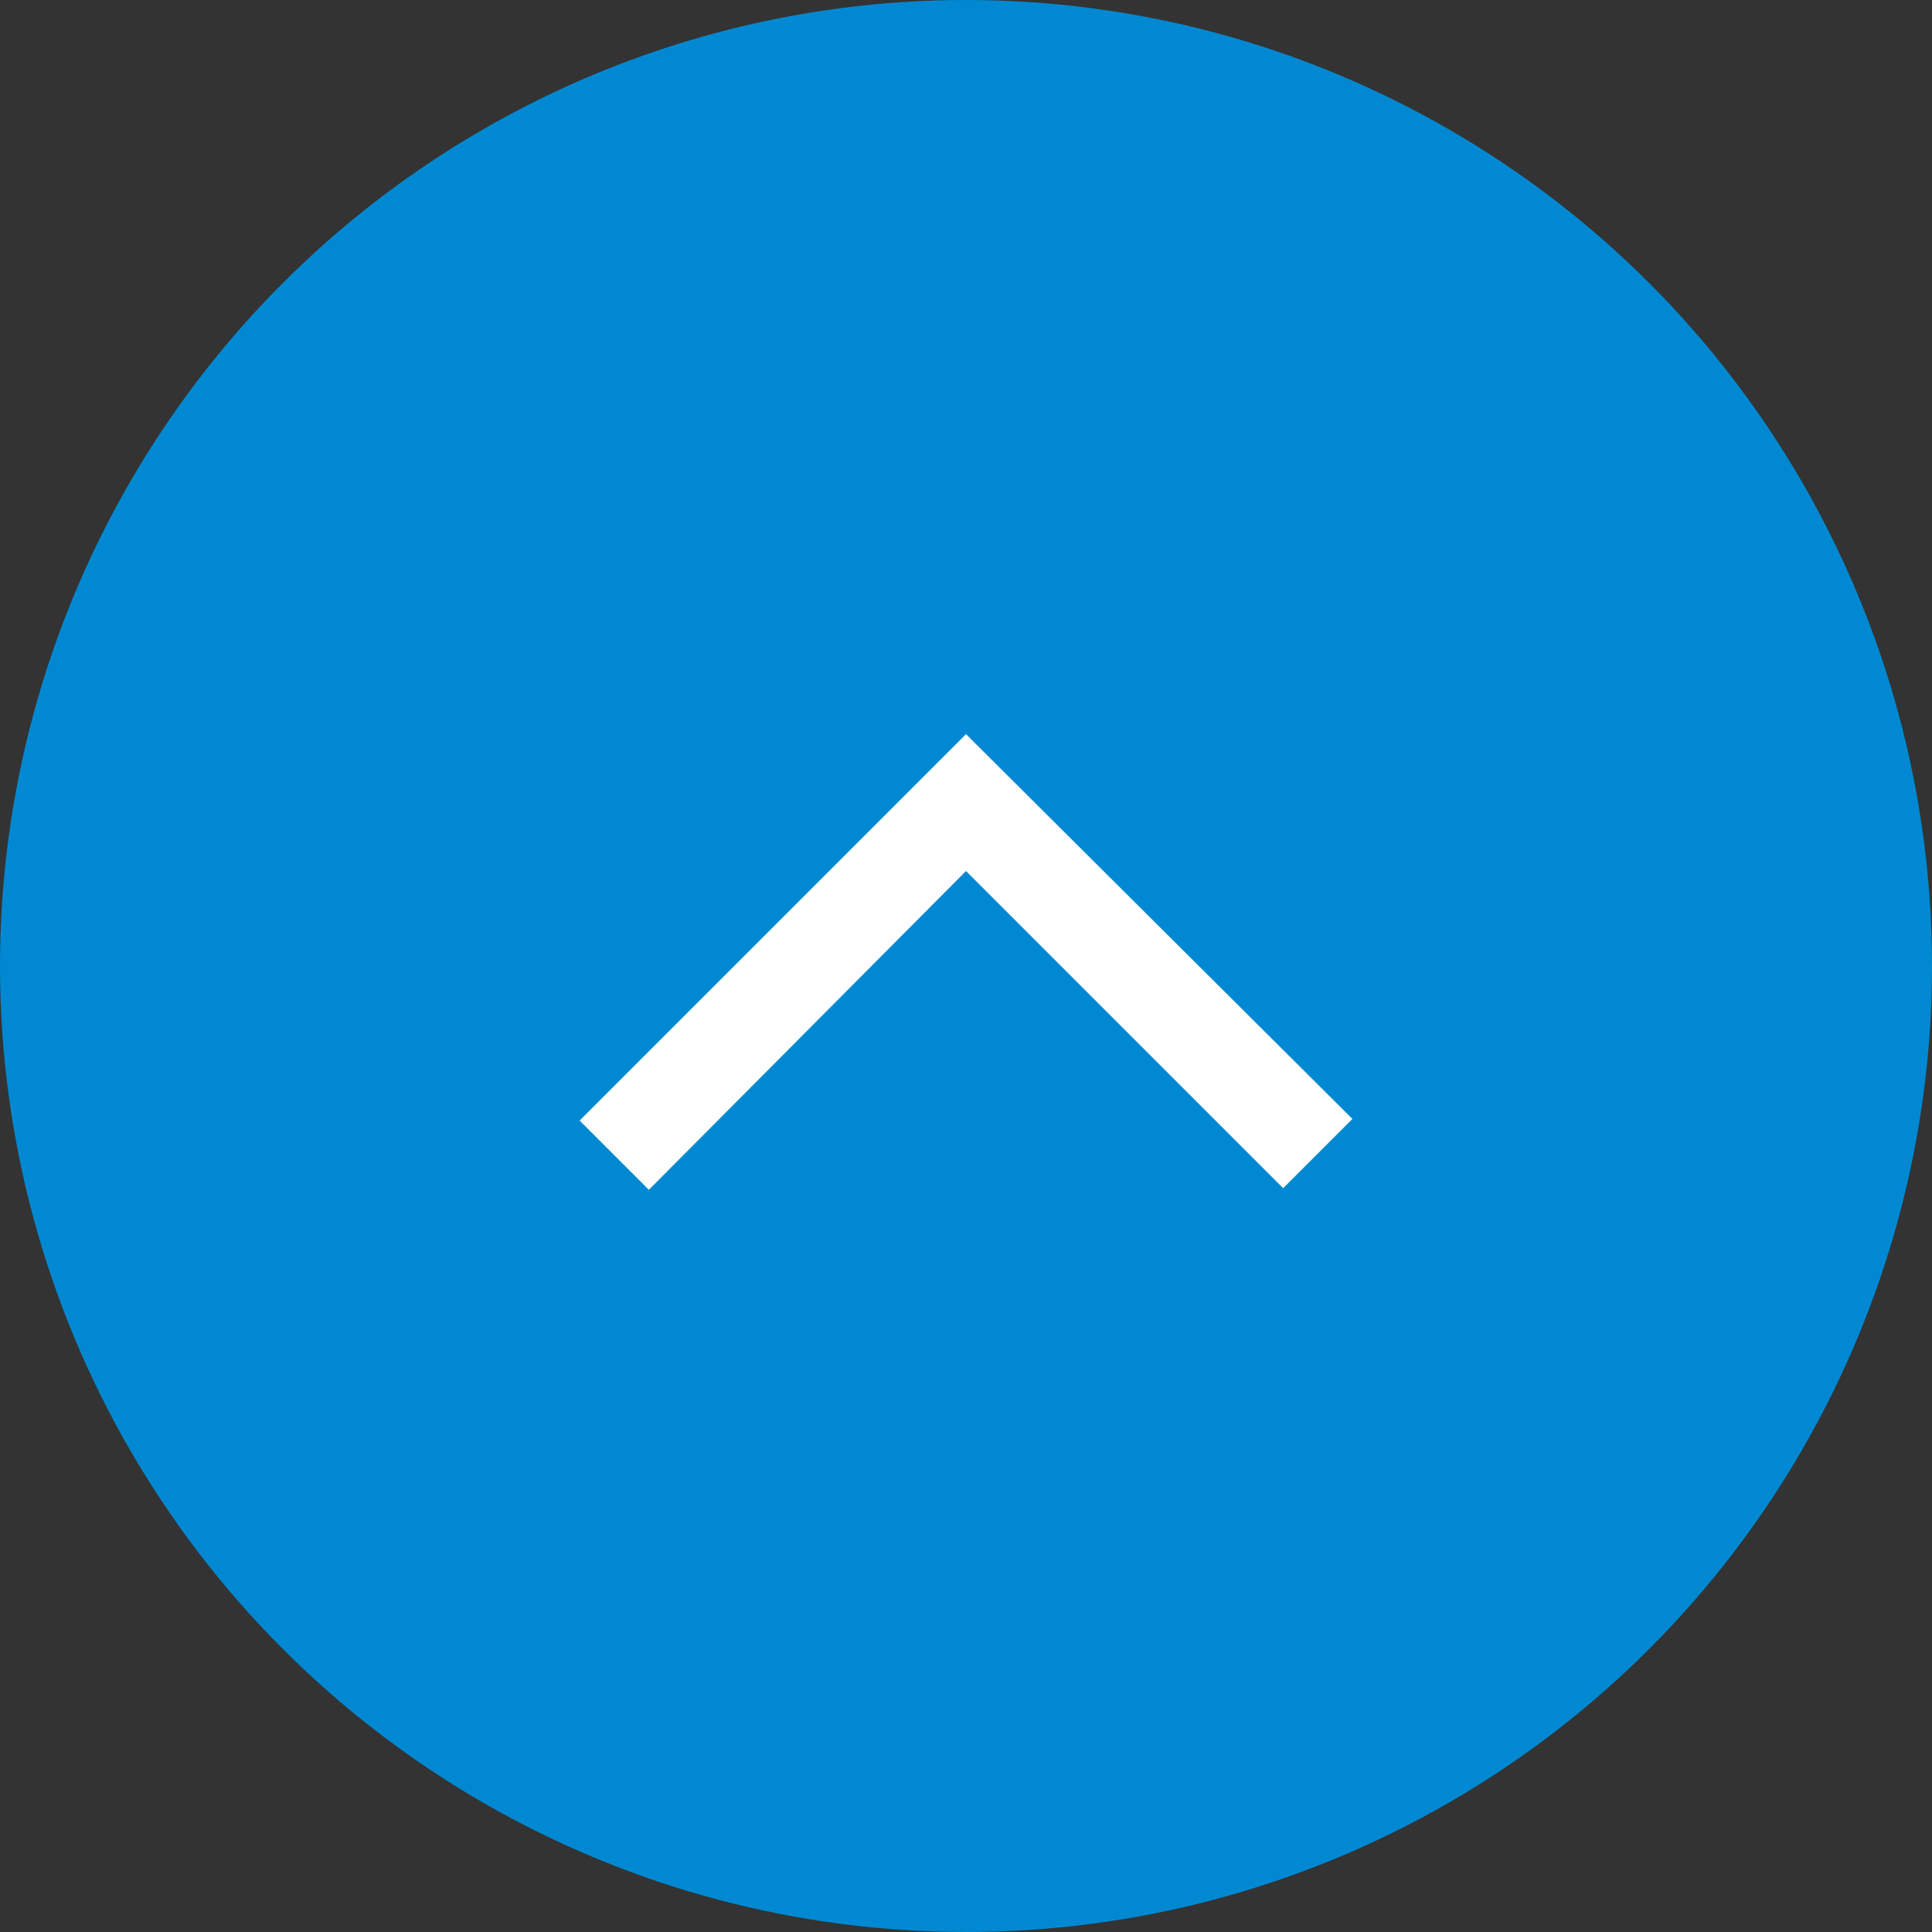
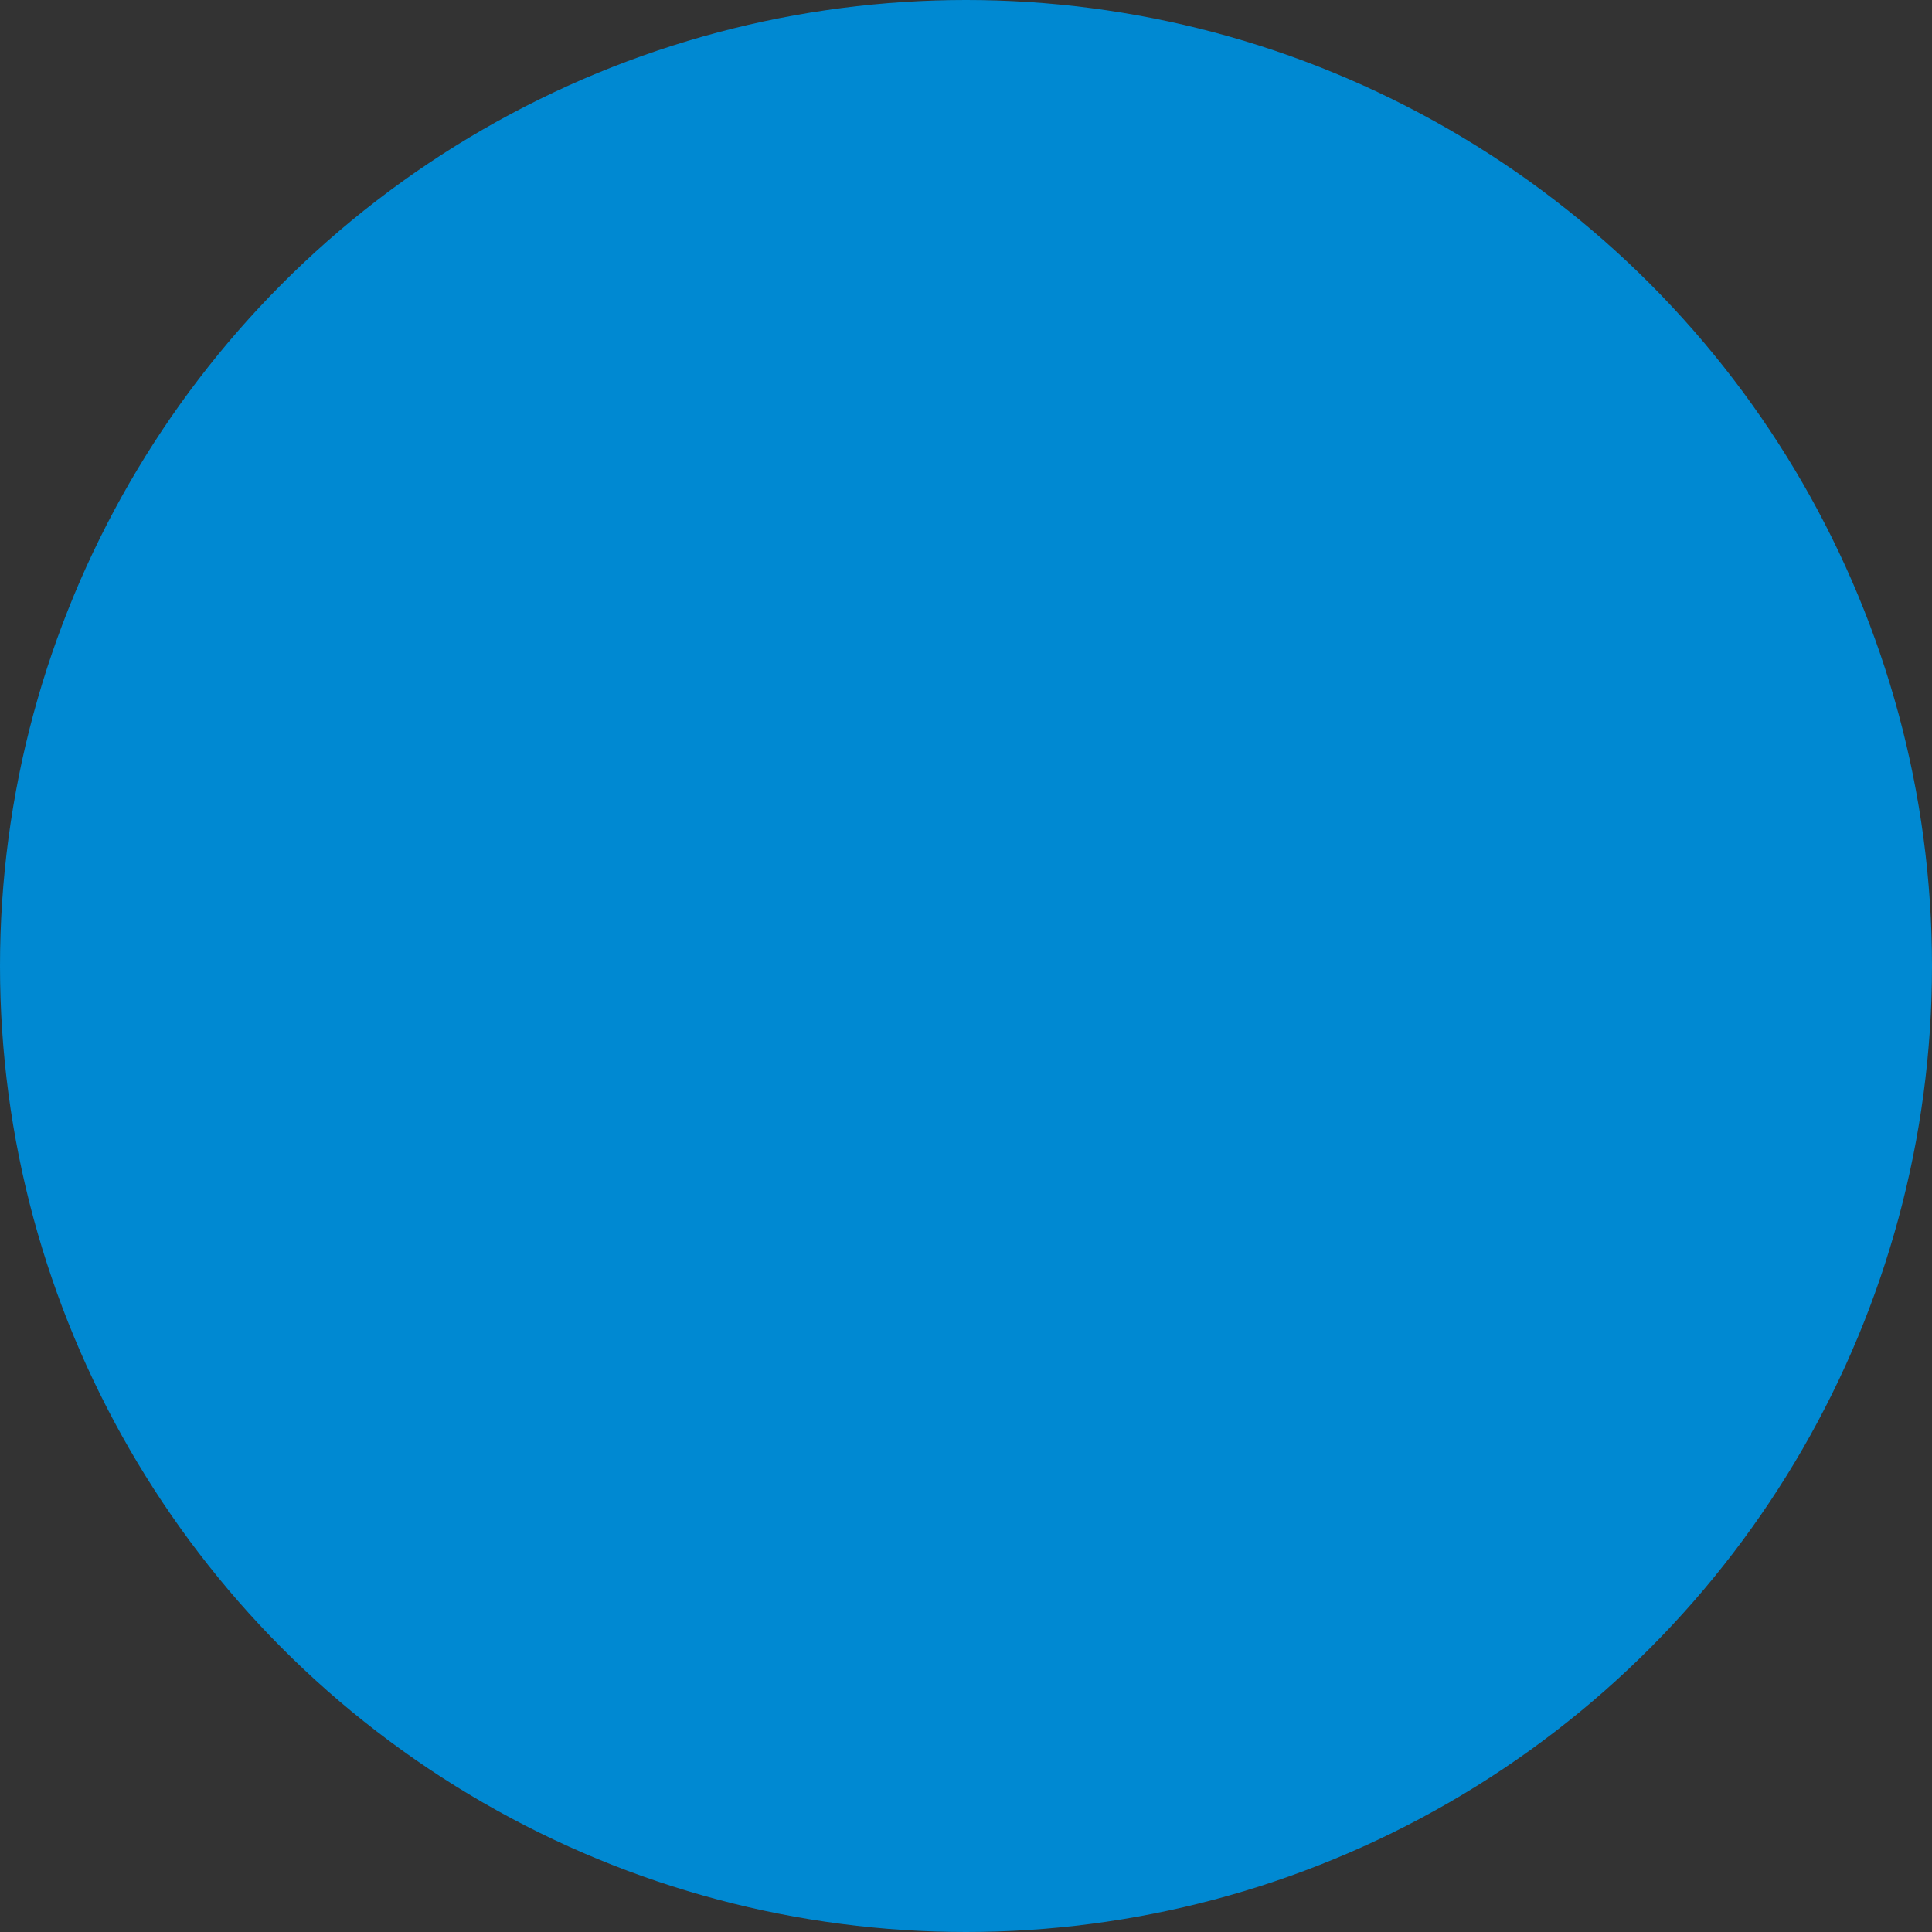
<svg xmlns="http://www.w3.org/2000/svg" width="50" height="50" viewBox="0 0 50 50">
  <rect x="0" y="0" width="50" height="50" fill="#333333" stroke="none" />
  <g transform="translate(-1813 -596)">
    <circle cx="25" cy="25" r="25" transform="translate(1813 596)" fill="#0089d2" />
-     <path d="M241.792,439.792,240,438l10-10,10,9.958-1.792,1.792L250,431.542Z" transform="translate(1588 187)" fill="#fff" />
  </g>
</svg>